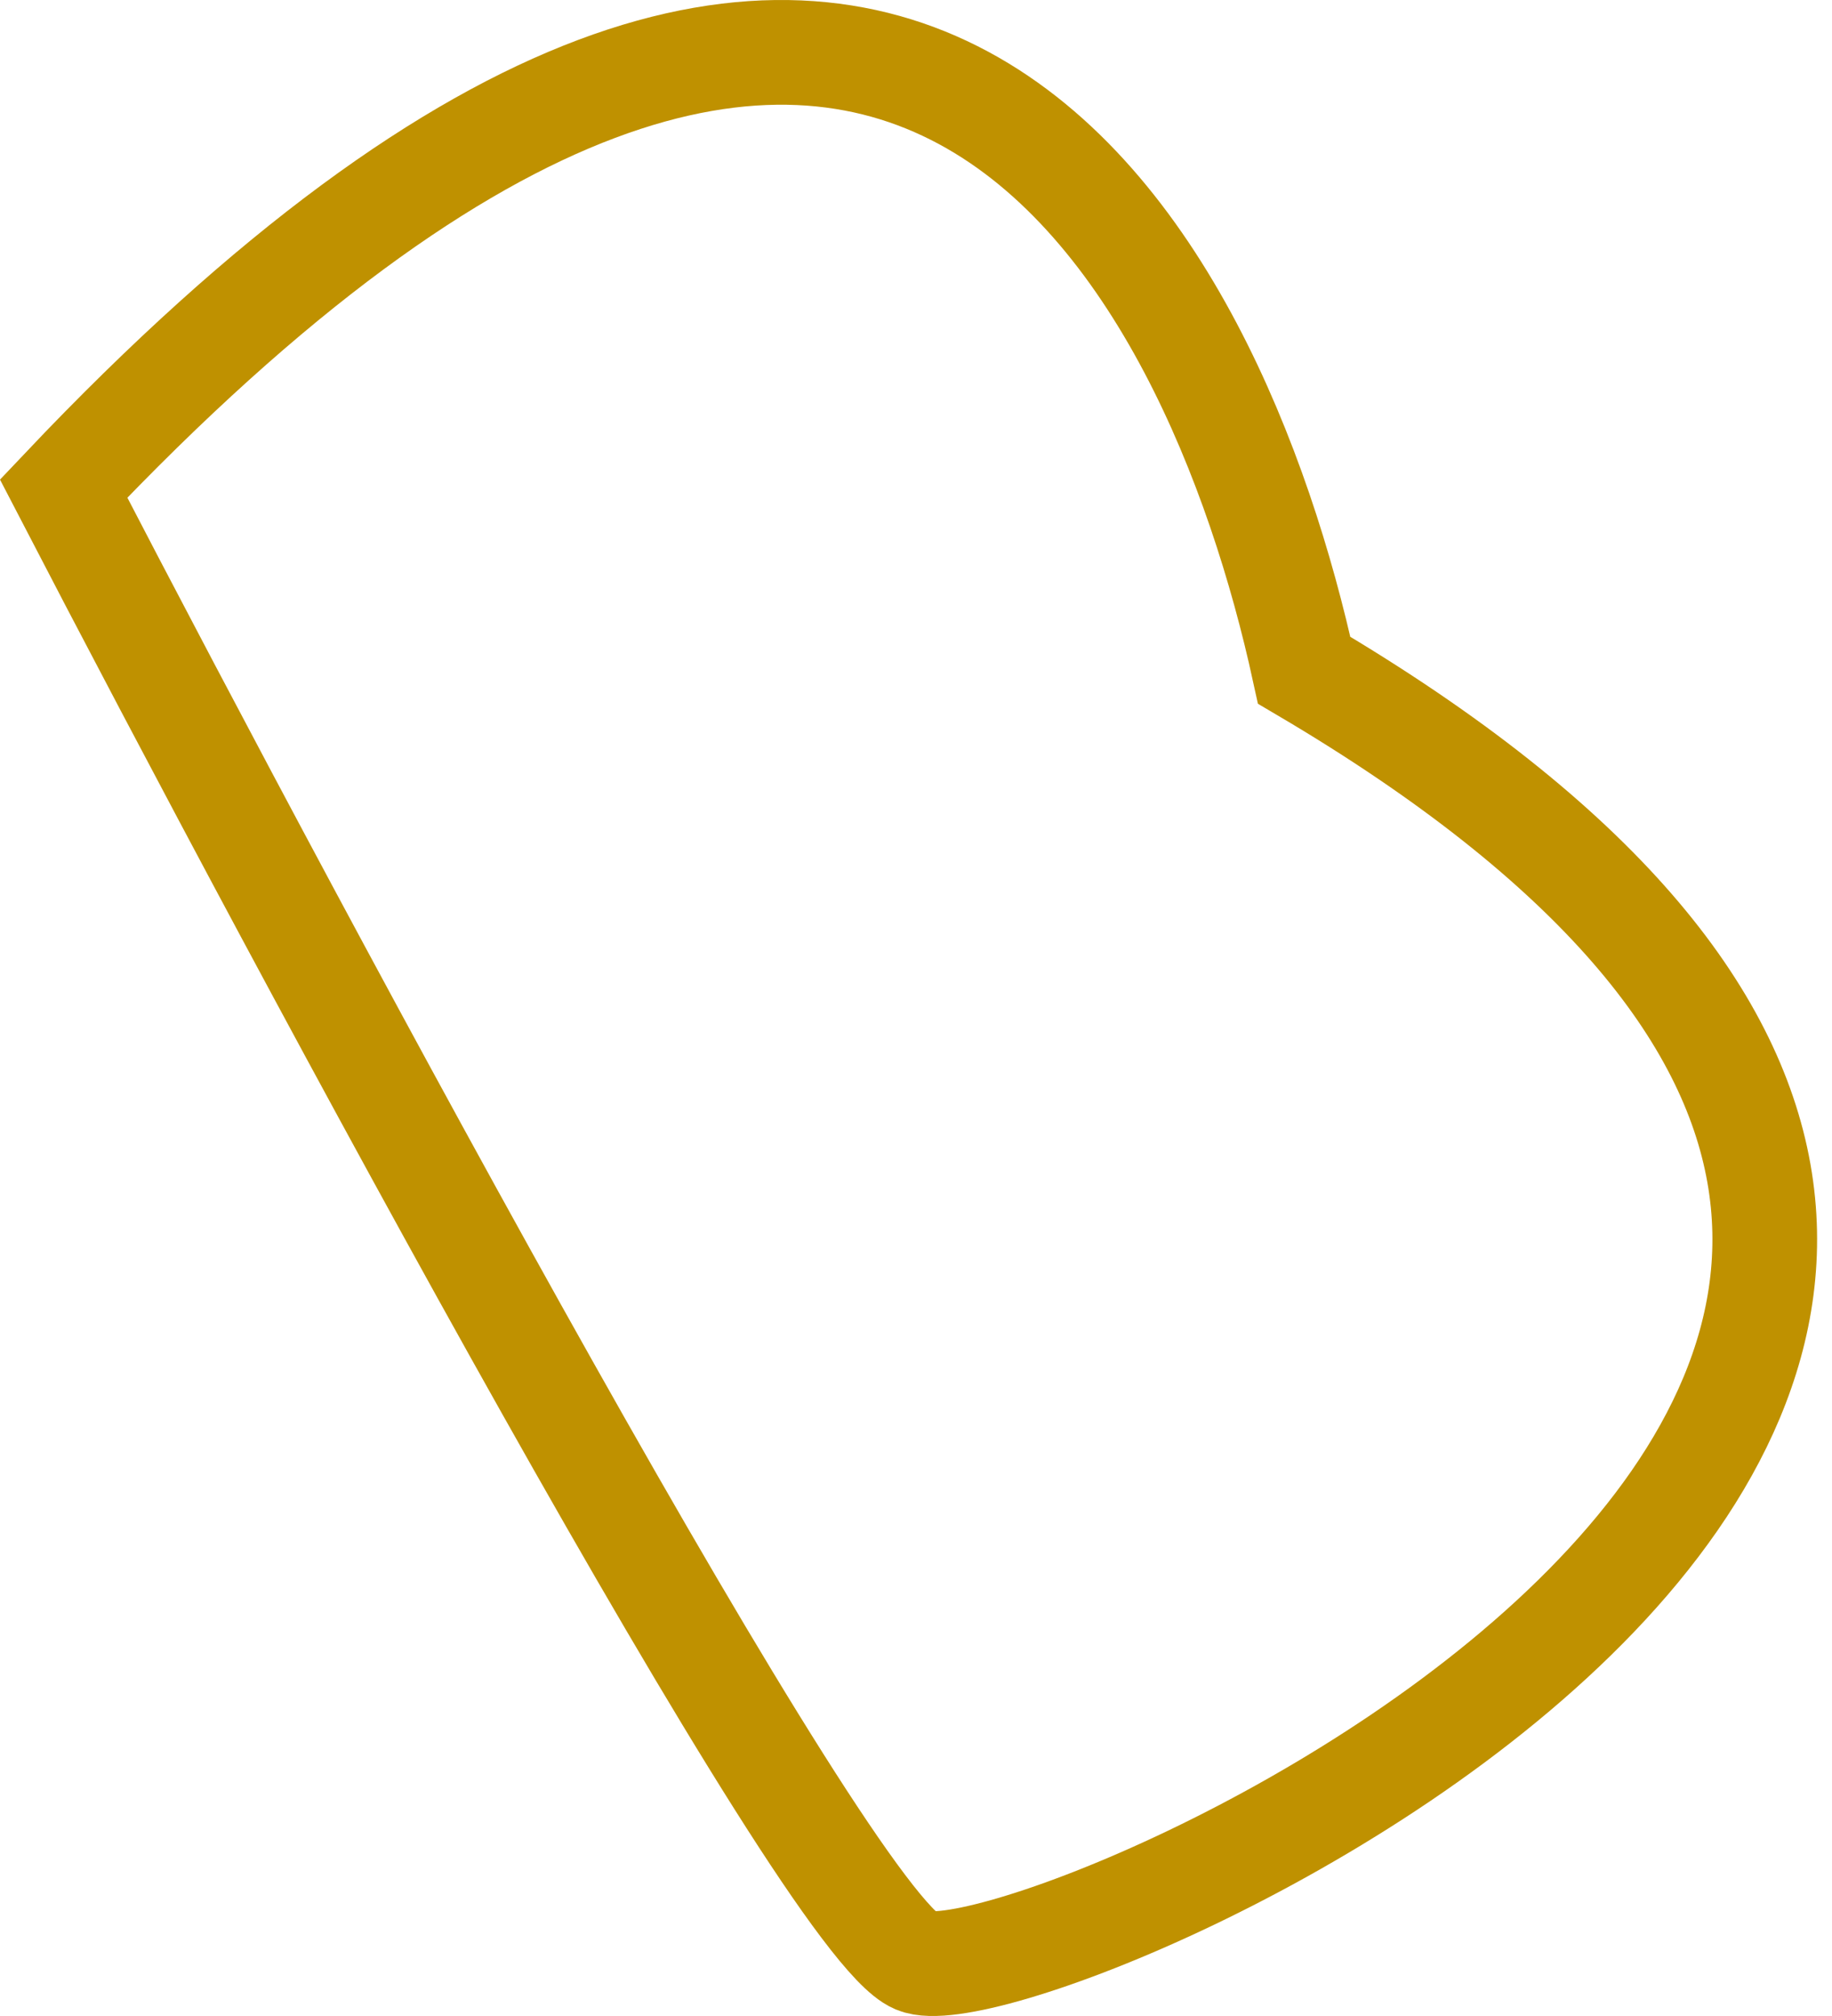
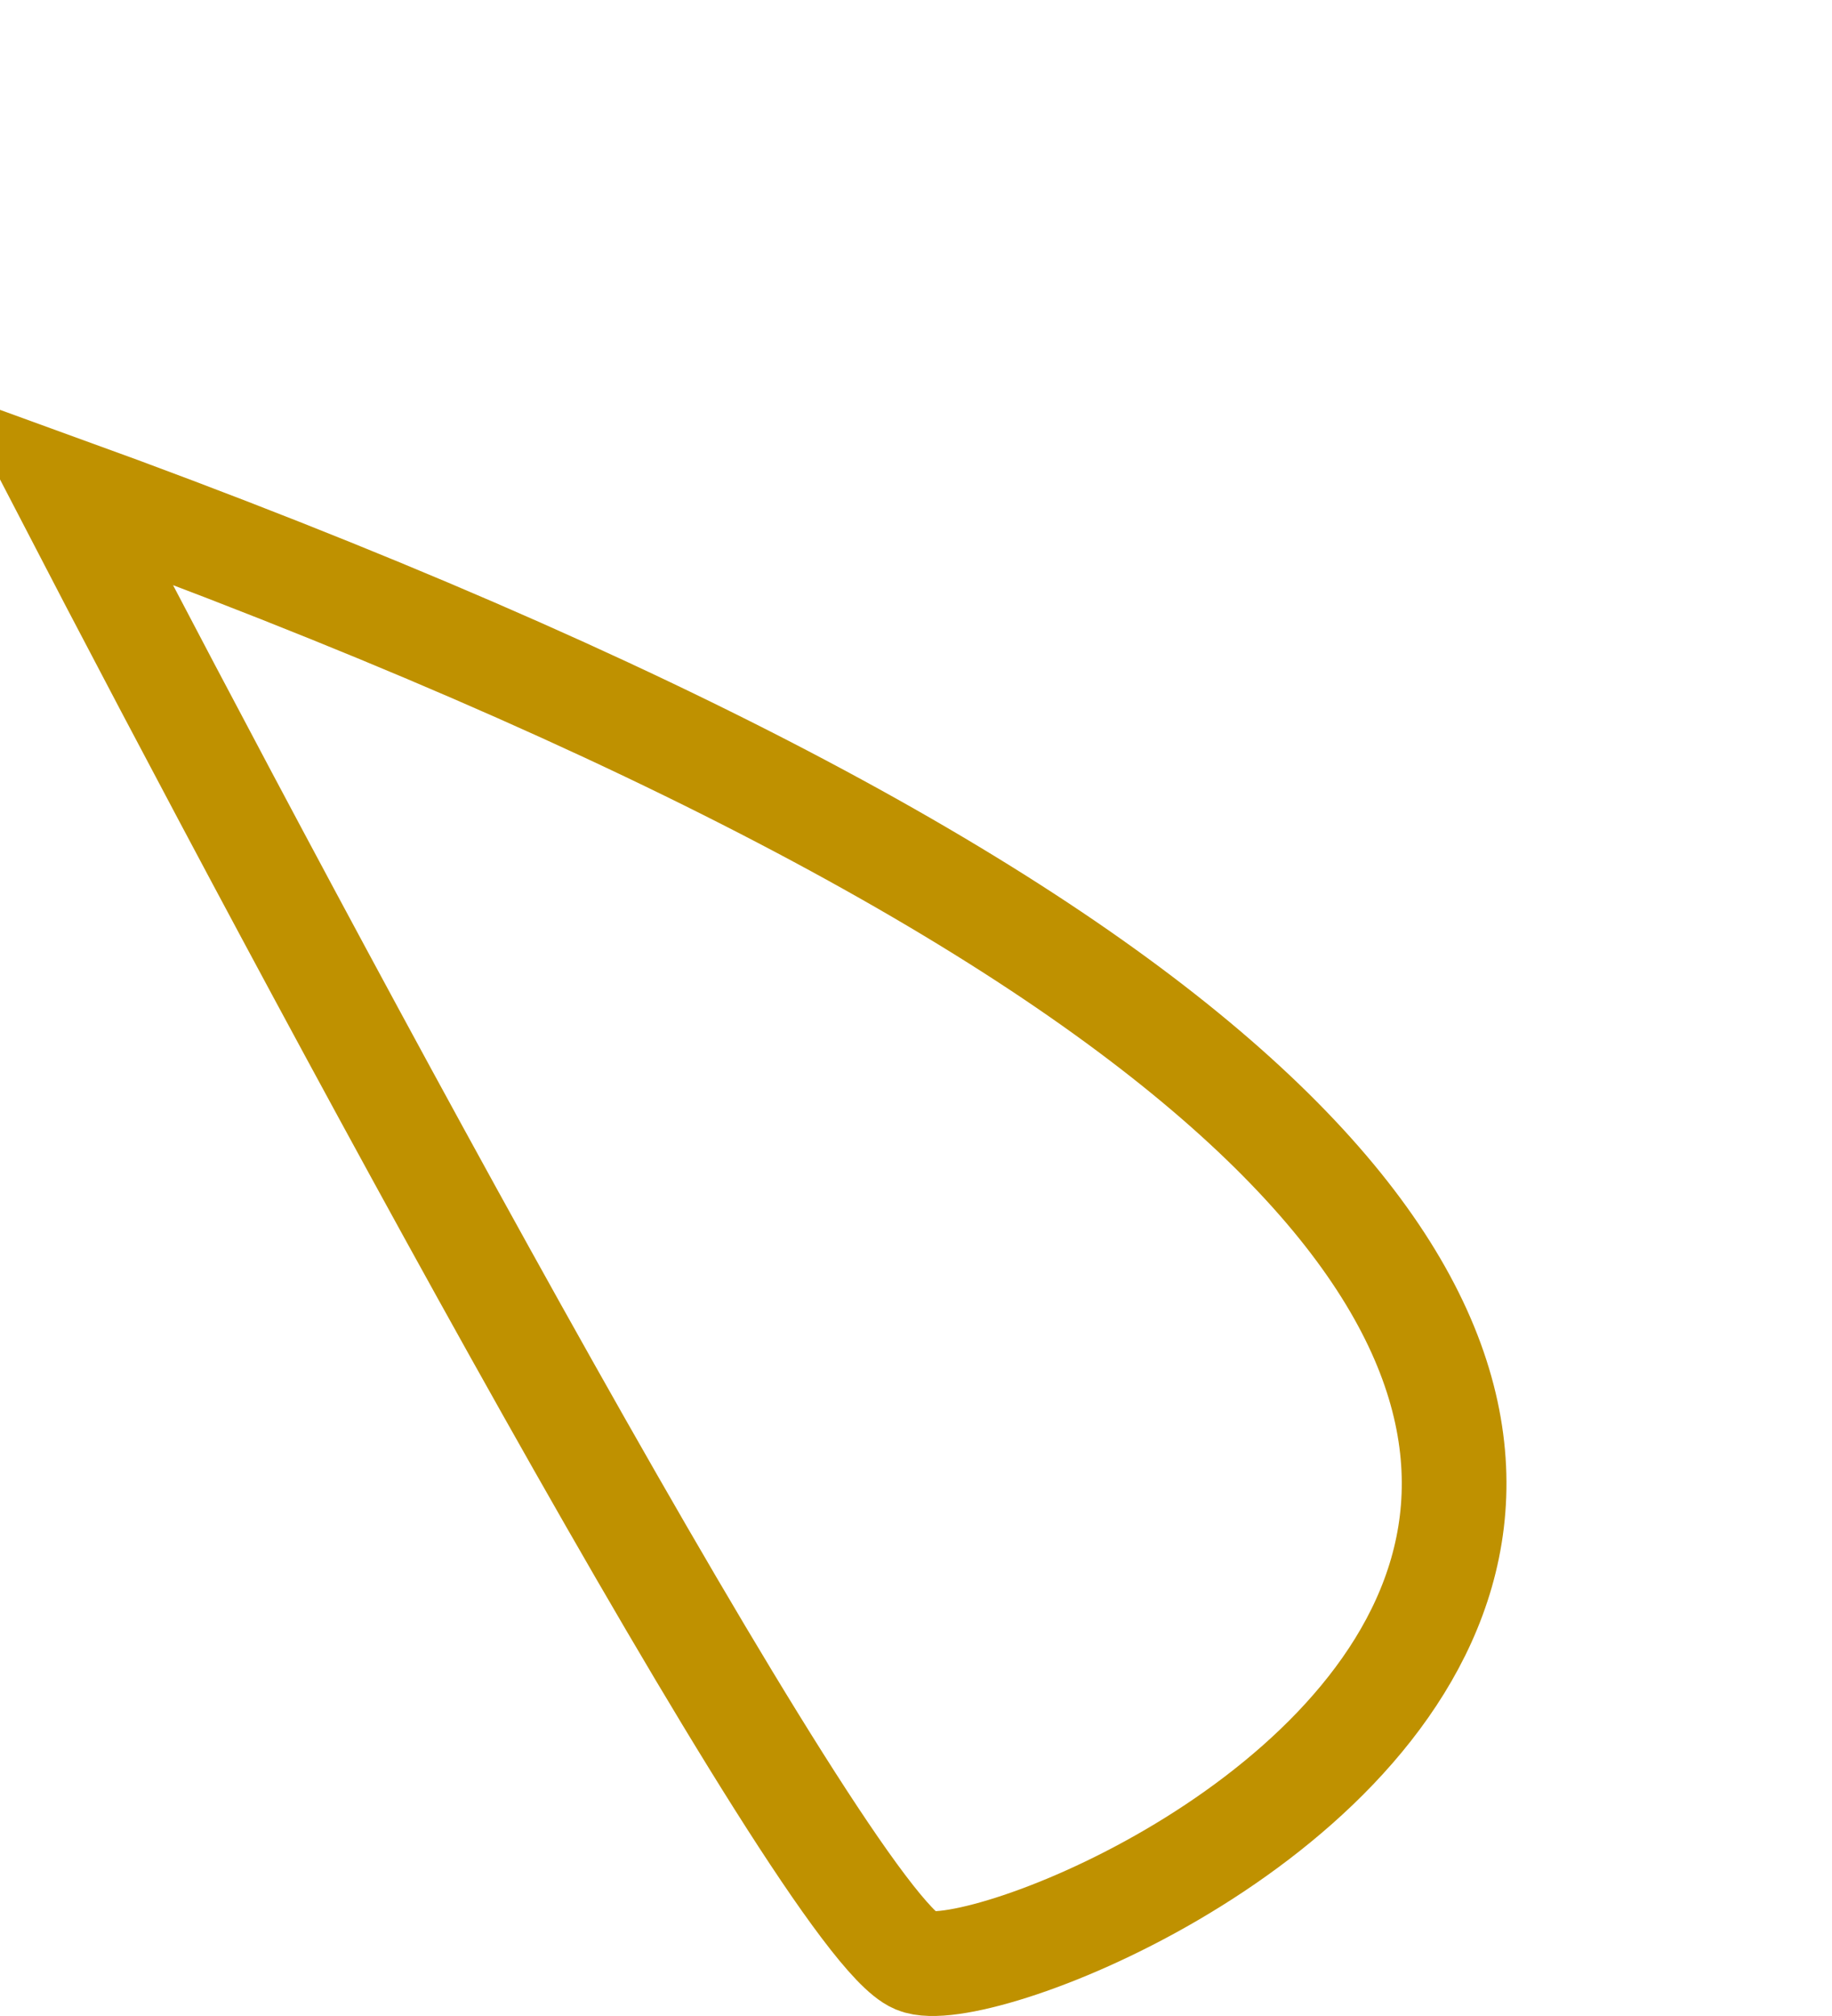
<svg xmlns="http://www.w3.org/2000/svg" width="70" height="77" viewBox="0 0 70 77" fill="none">
-   <path d="M34.997 74.904C31.523 73.443 11.839 36.8 2.431 18.661C34.273 -14.939 46.455 10.139 49.832 25.6C95.063 52.261 39.339 76.73 34.997 74.904Z" stroke="#BF9100" stroke-width="4" />
+   <path d="M34.997 74.904C31.523 73.443 11.839 36.8 2.431 18.661C95.063 52.261 39.339 76.73 34.997 74.904Z" stroke="#BF9100" stroke-width="4" />
</svg>